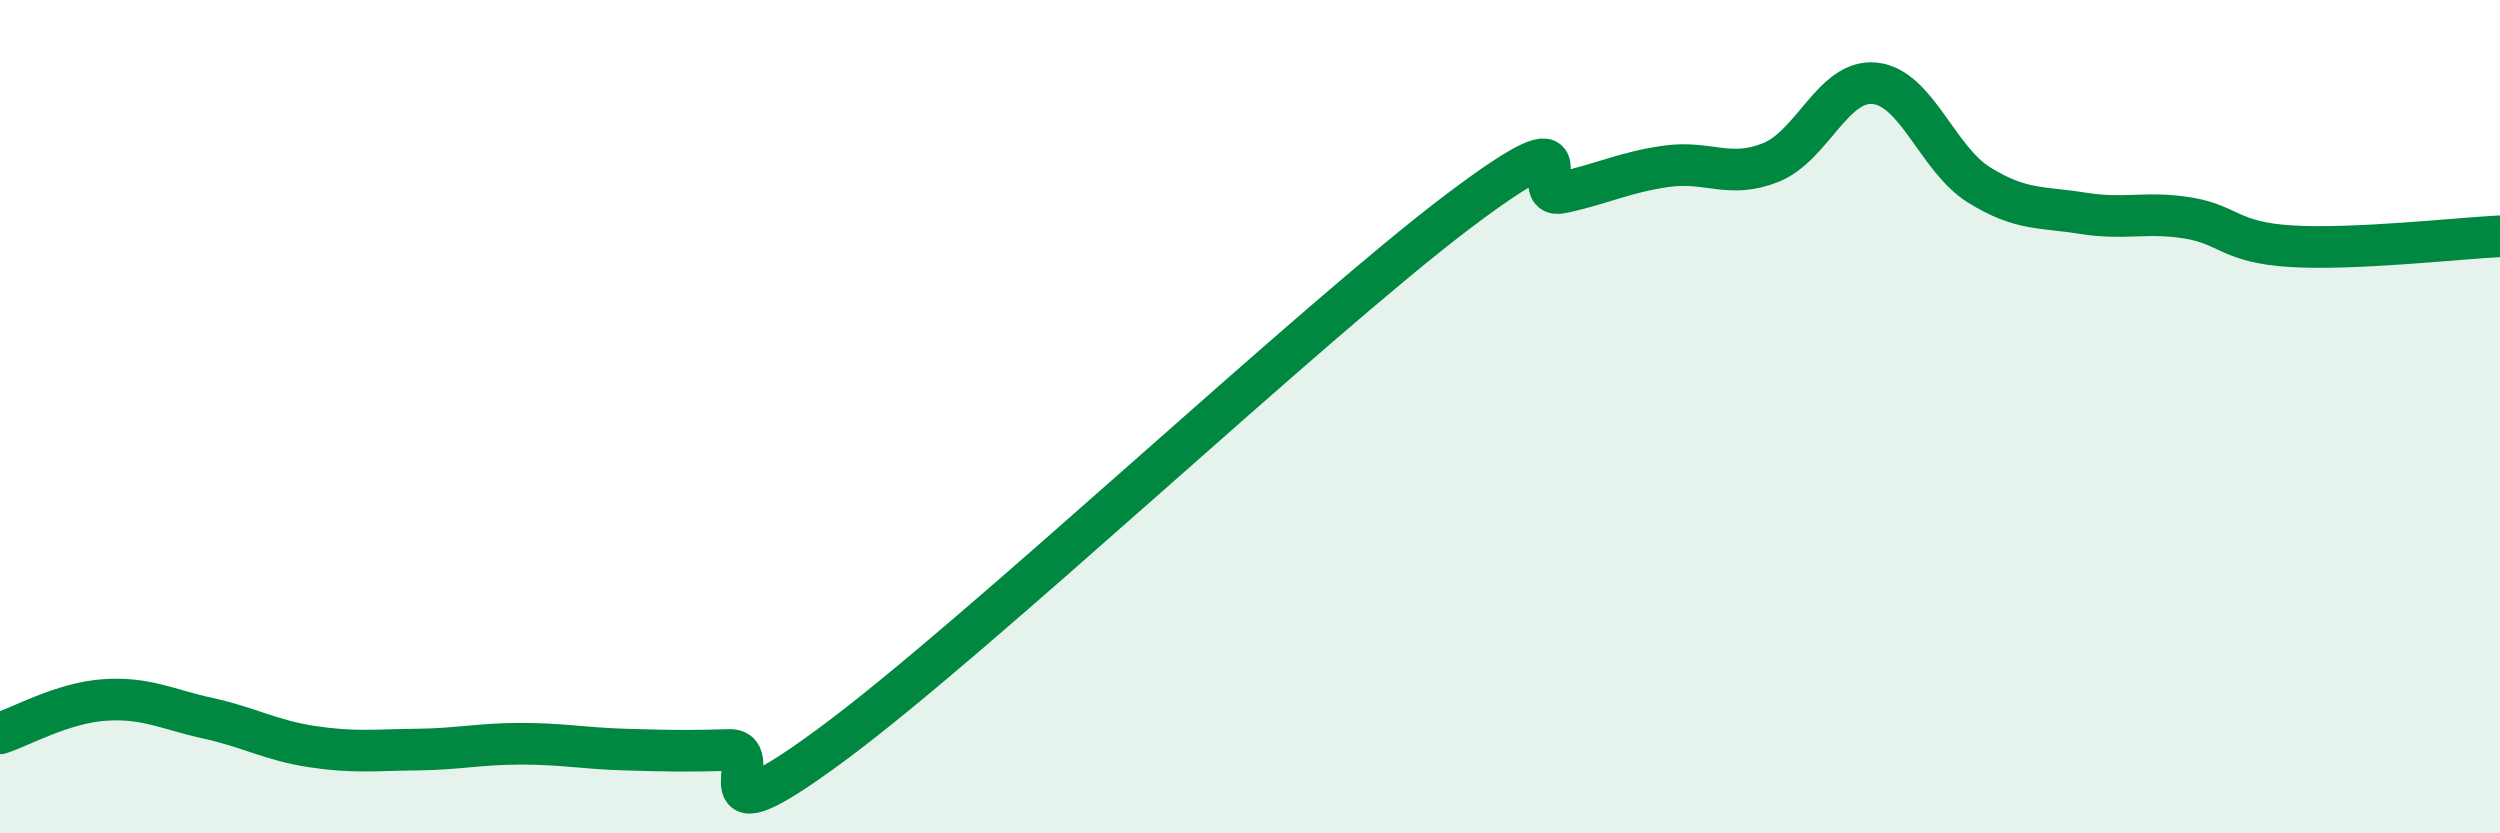
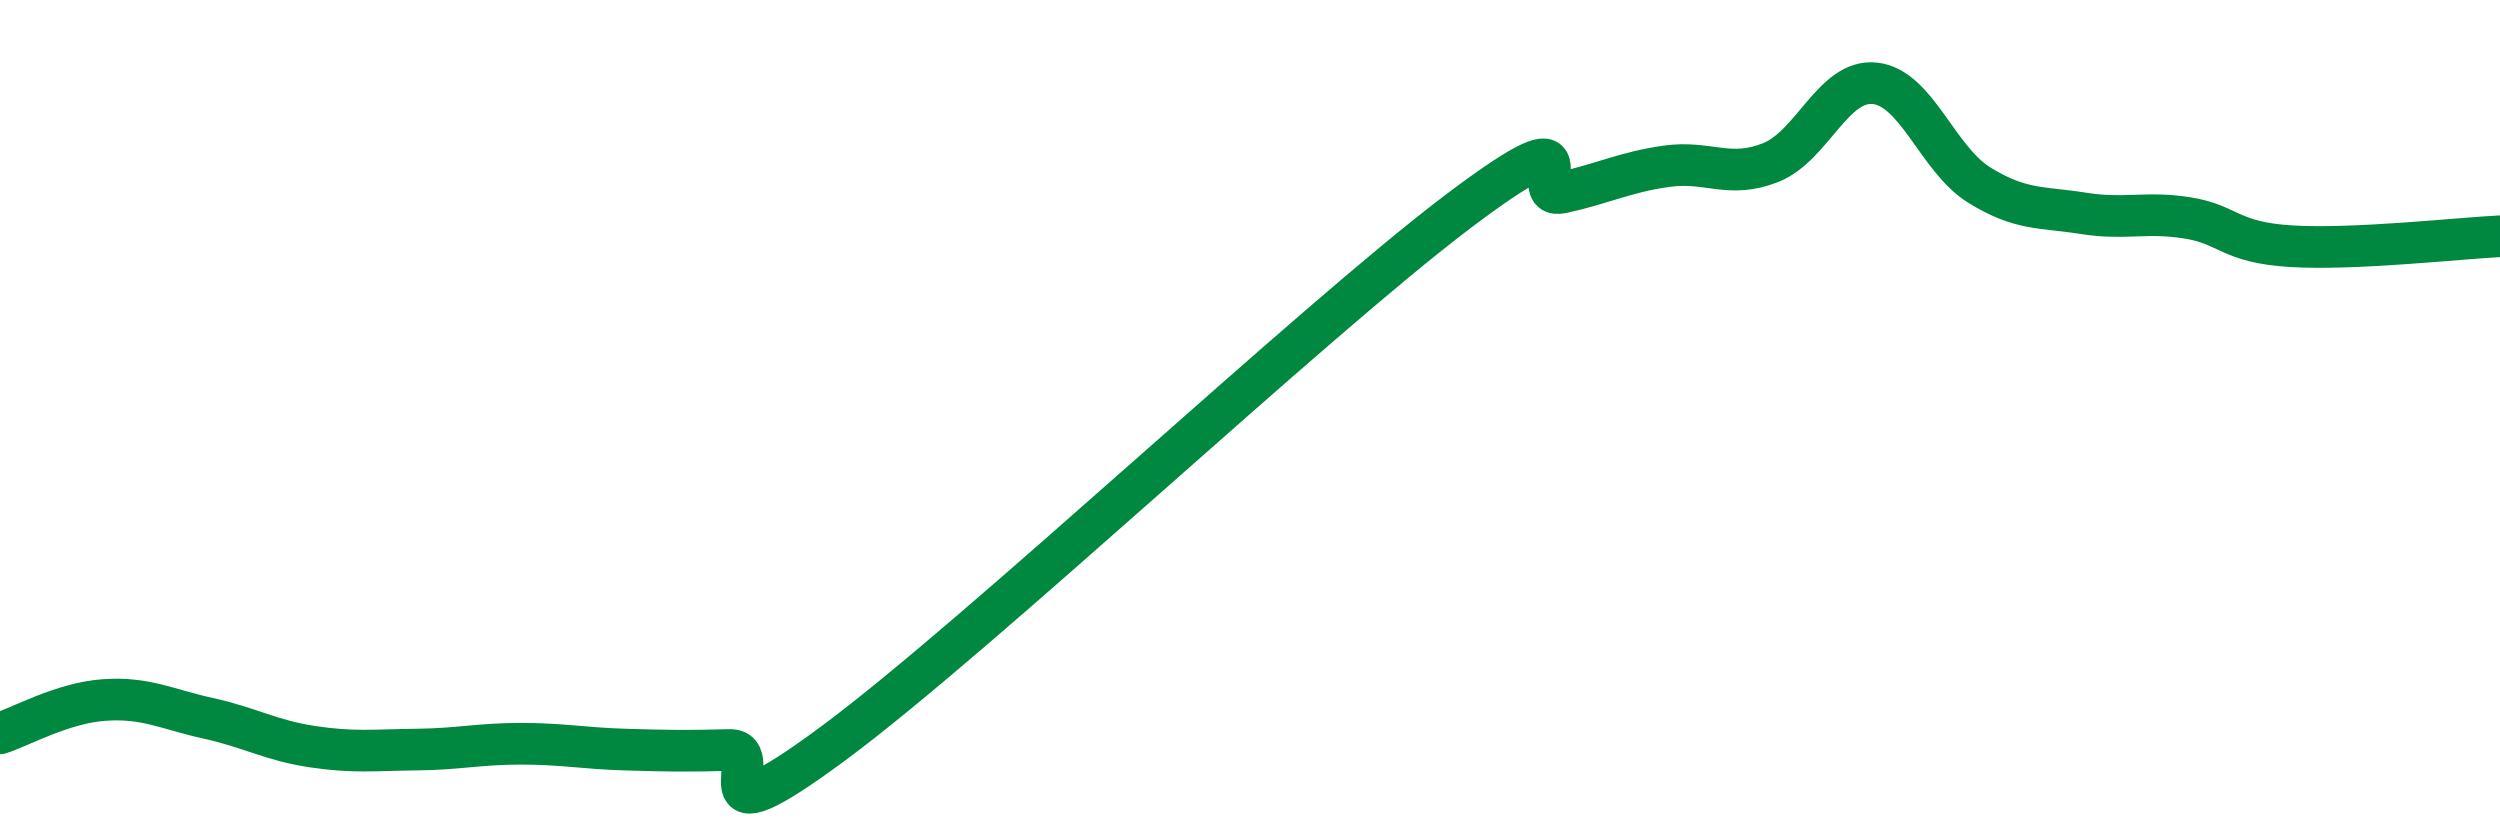
<svg xmlns="http://www.w3.org/2000/svg" width="60" height="20" viewBox="0 0 60 20">
-   <path d="M 0,17.6 C 0.5,17.44 1.5,16.87 2.5,16.8 C 3.5,16.73 4,17.02 5,17.24 C 6,17.46 6.5,17.77 7.5,17.92 C 8.5,18.07 9,18 10,17.99 C 11,17.98 11.5,17.85 12.5,17.85 C 13.5,17.85 14,17.96 15,17.99 C 16,18.02 16.5,18.03 17.5,18 C 18.5,17.97 16.5,20.43 20,17.84 C 23.5,15.25 31.5,7.71 35,5.07 C 38.5,2.43 36.5,4.84 37.5,4.62 C 38.5,4.4 39,4.13 40,3.99 C 41,3.85 41.5,4.3 42.5,3.9 C 43.5,3.5 44,1.89 45,2 C 46,2.11 46.5,3.82 47.5,4.44 C 48.5,5.06 49,4.96 50,5.12 C 51,5.28 51.5,5.07 52.5,5.23 C 53.5,5.39 53.5,5.82 55,5.91 C 56.5,6 59,5.72 60,5.67L60 20L0 20Z" fill="#008740" opacity="0.1" stroke-linecap="round" stroke-linejoin="round" />
  <path d="M 0,17.6 C 0.5,17.44 1.5,16.87 2.5,16.8 C 3.5,16.73 4,17.02 5,17.24 C 6,17.46 6.5,17.77 7.5,17.92 C 8.5,18.07 9,18 10,17.99 C 11,17.98 11.5,17.85 12.5,17.85 C 13.5,17.85 14,17.96 15,17.99 C 16,18.02 16.5,18.03 17.5,18 C 18.5,17.97 16.5,20.43 20,17.84 C 23.5,15.25 31.5,7.71 35,5.07 C 38.5,2.43 36.5,4.84 37.5,4.62 C 38.5,4.4 39,4.13 40,3.99 C 41,3.85 41.5,4.3 42.5,3.9 C 43.5,3.5 44,1.89 45,2 C 46,2.11 46.5,3.82 47.5,4.44 C 48.5,5.06 49,4.96 50,5.12 C 51,5.28 51.5,5.07 52.5,5.23 C 53.5,5.39 53.5,5.82 55,5.91 C 56.5,6 59,5.72 60,5.67" stroke="#008740" stroke-width="1" fill="none" stroke-linecap="round" stroke-linejoin="round" />
</svg>